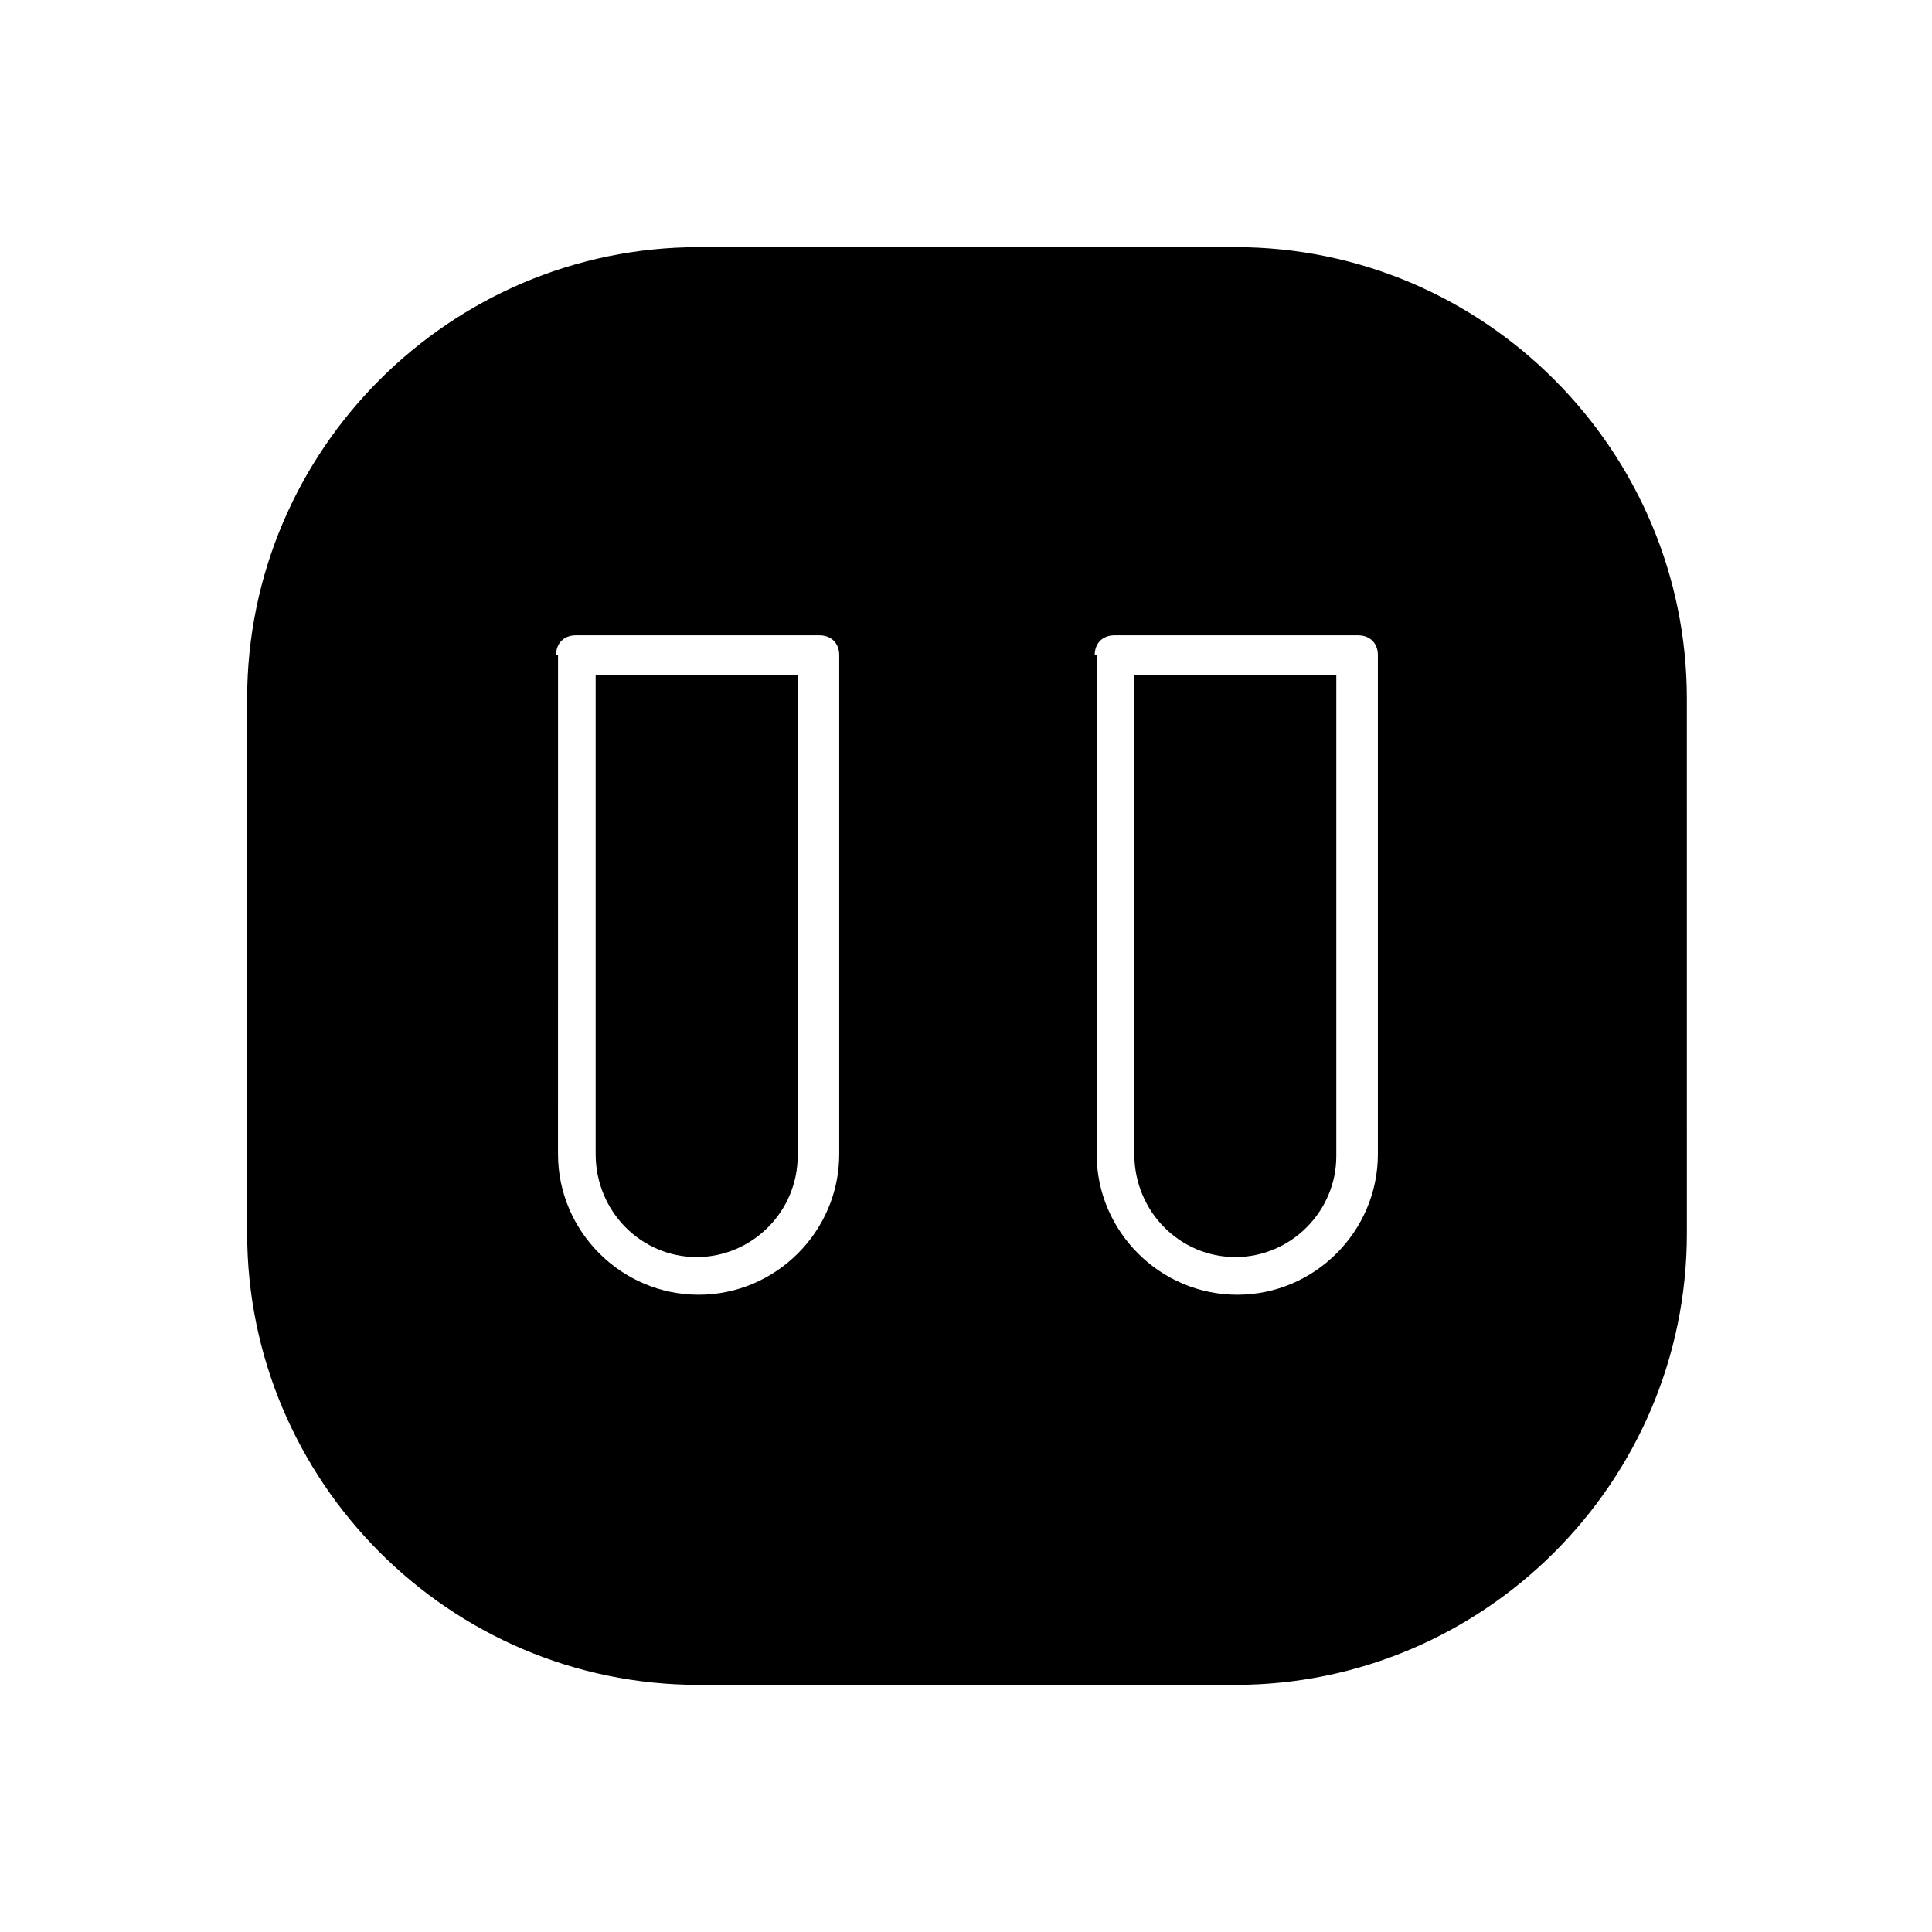
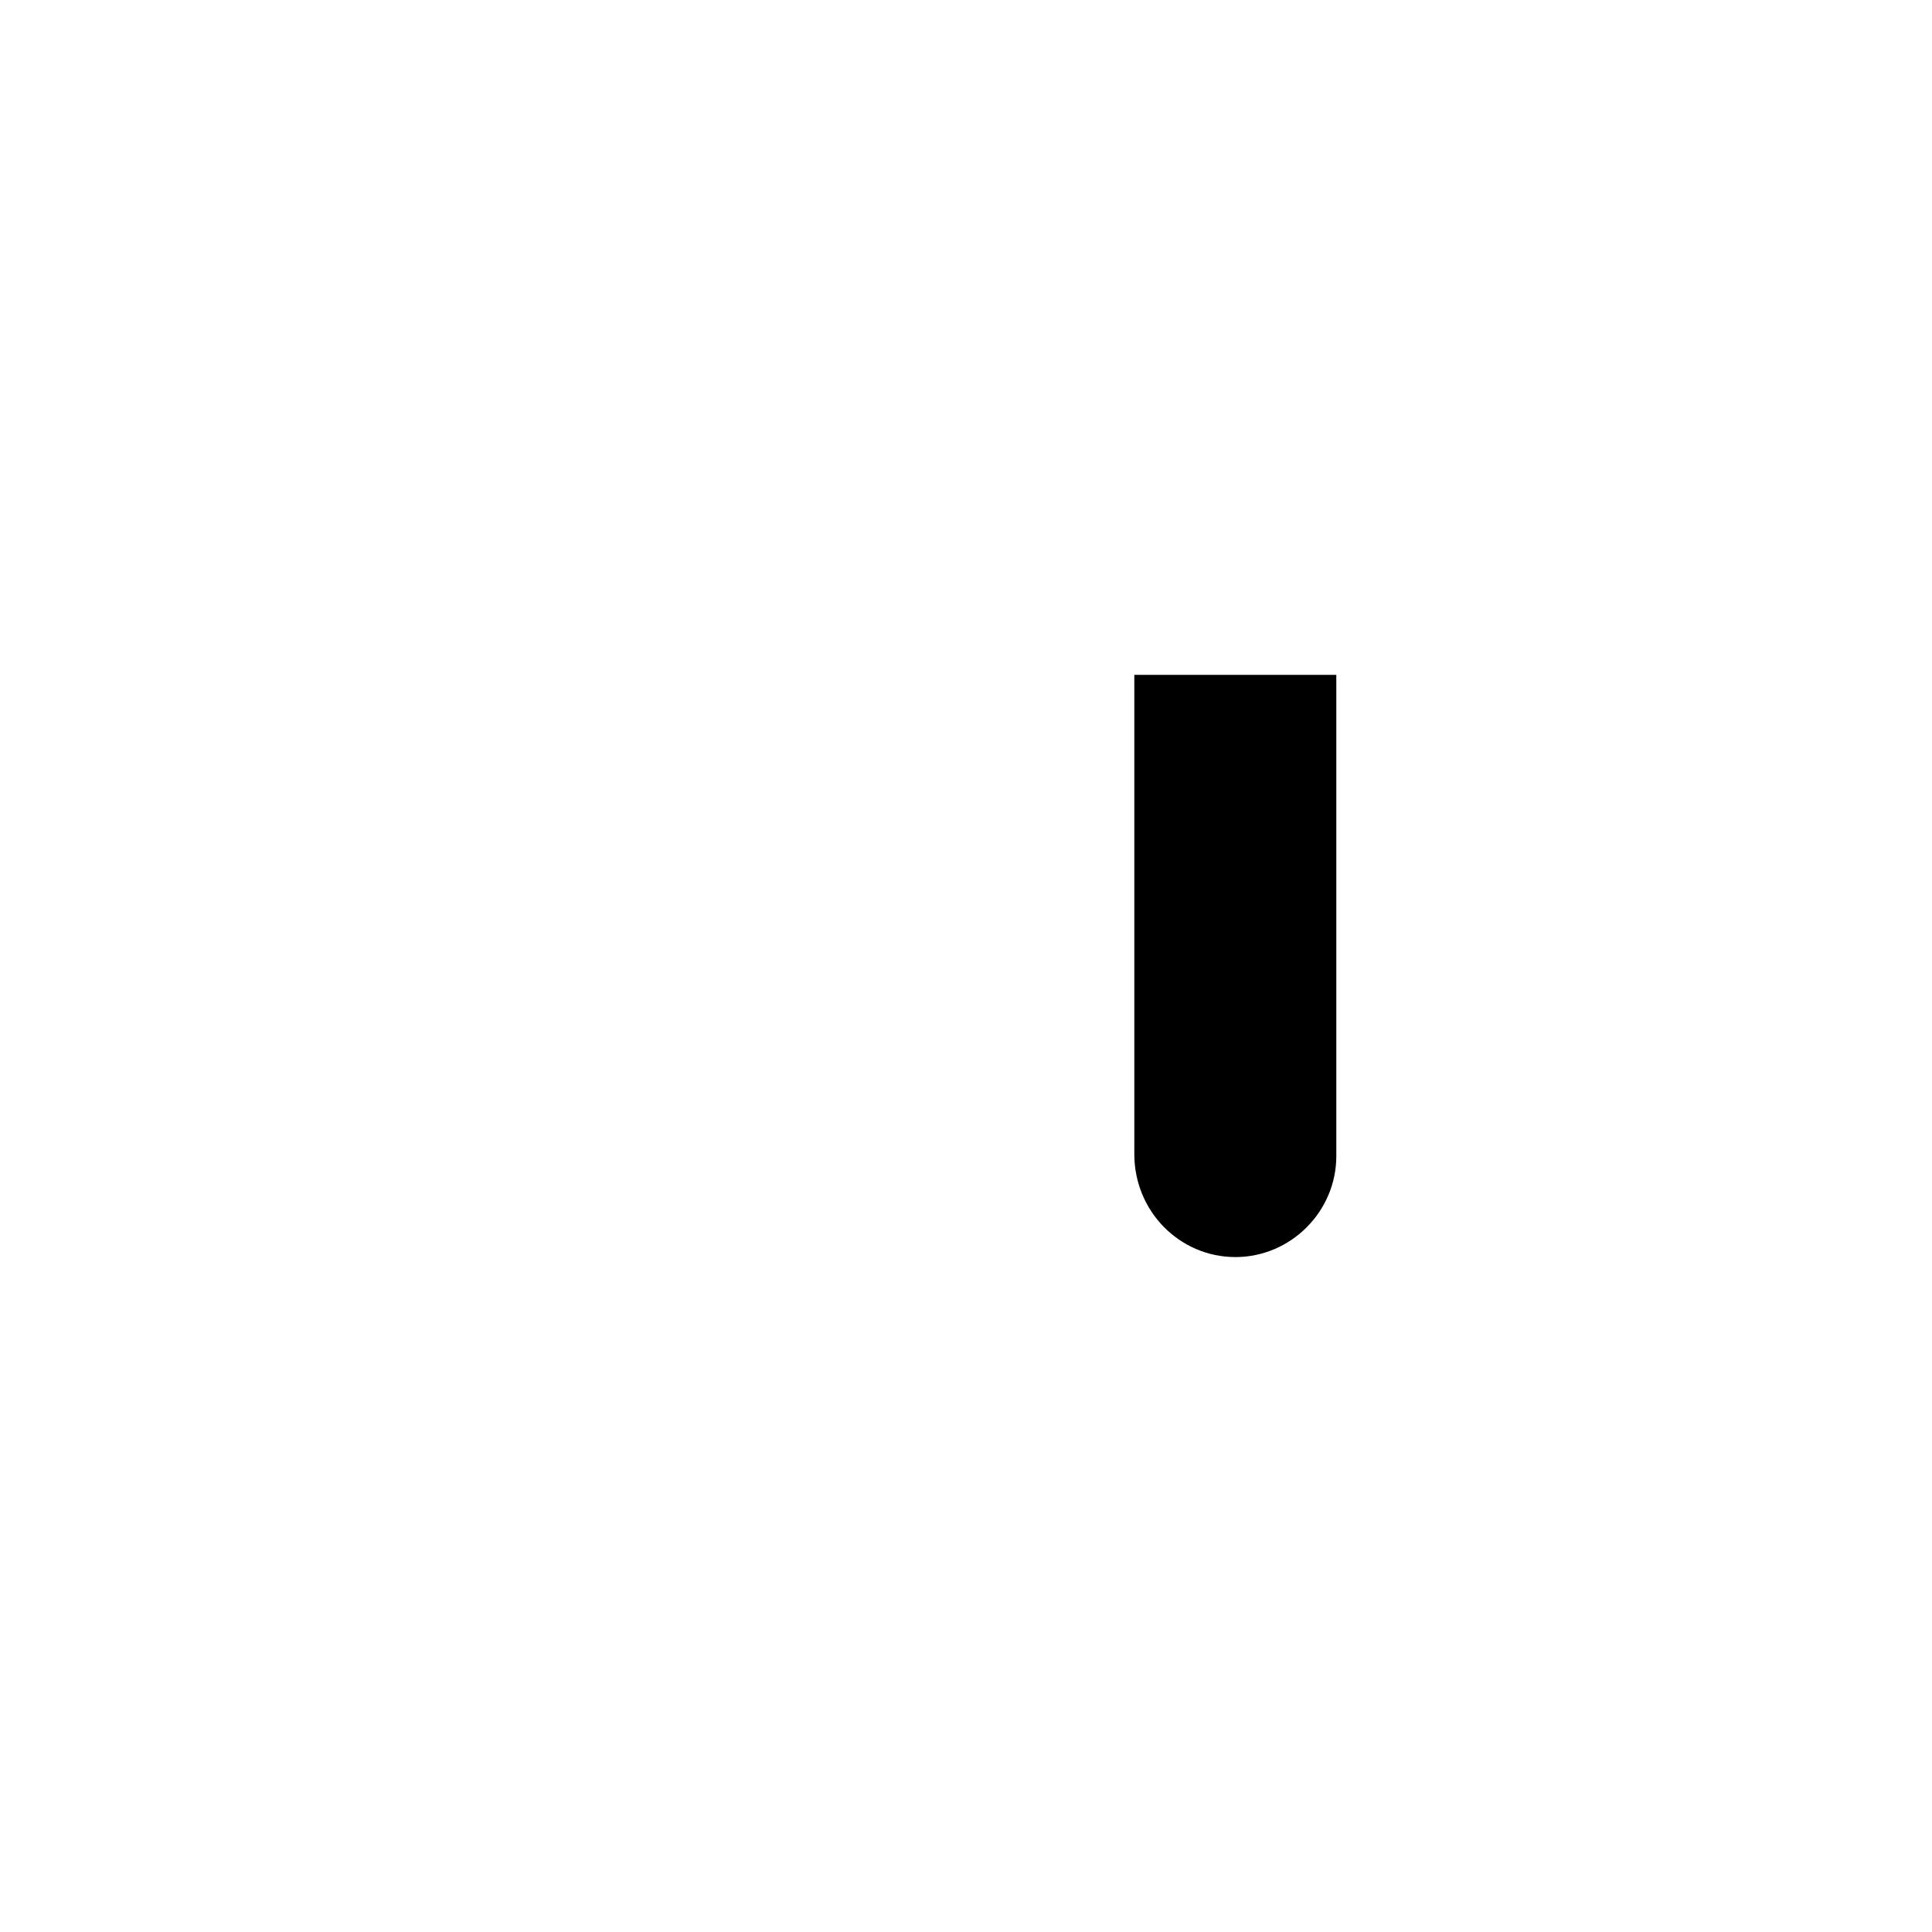
<svg xmlns="http://www.w3.org/2000/svg" fill="#000000" width="800px" height="800px" version="1.1" viewBox="144 144 512 512">
  <g>
-     <path d="m209.5 470.85c0 65.602 53.531 119.66 119.66 119.66h142.22c65.602 0 119.66-53.531 119.66-119.66l-0.004-141.7c0-65.602-53.531-119.66-119.66-119.66l-142.22 0.004c-65.602 0-119.66 53.531-119.66 119.66zm224.61-153.24c0-3.148 2.098-5.246 5.246-5.246h64.551c3.148 0 5.246 2.098 5.246 5.246v132.25c0 20.469-16.793 37.262-37.262 37.262s-37.262-16.793-37.262-37.262l0.008-132.25zm-142.75 0c0-3.148 2.098-5.246 5.246-5.246h64.551c3.148 0 5.246 2.098 5.246 5.246v132.25c0 20.469-16.793 37.262-37.262 37.262s-37.262-16.793-37.262-37.262l0.008-132.25z" />
    <path d="m471.37 477.14c14.695 0 26.766-12.07 26.766-26.766v-127.53h-53.531v127c0 15.219 12.07 27.289 26.766 27.289z" />
-     <path d="m328.62 477.14c14.695 0 26.766-12.07 26.766-26.766v-127.53h-53.531v127c0 15.219 12.07 27.289 26.766 27.289z" />
  </g>
</svg>